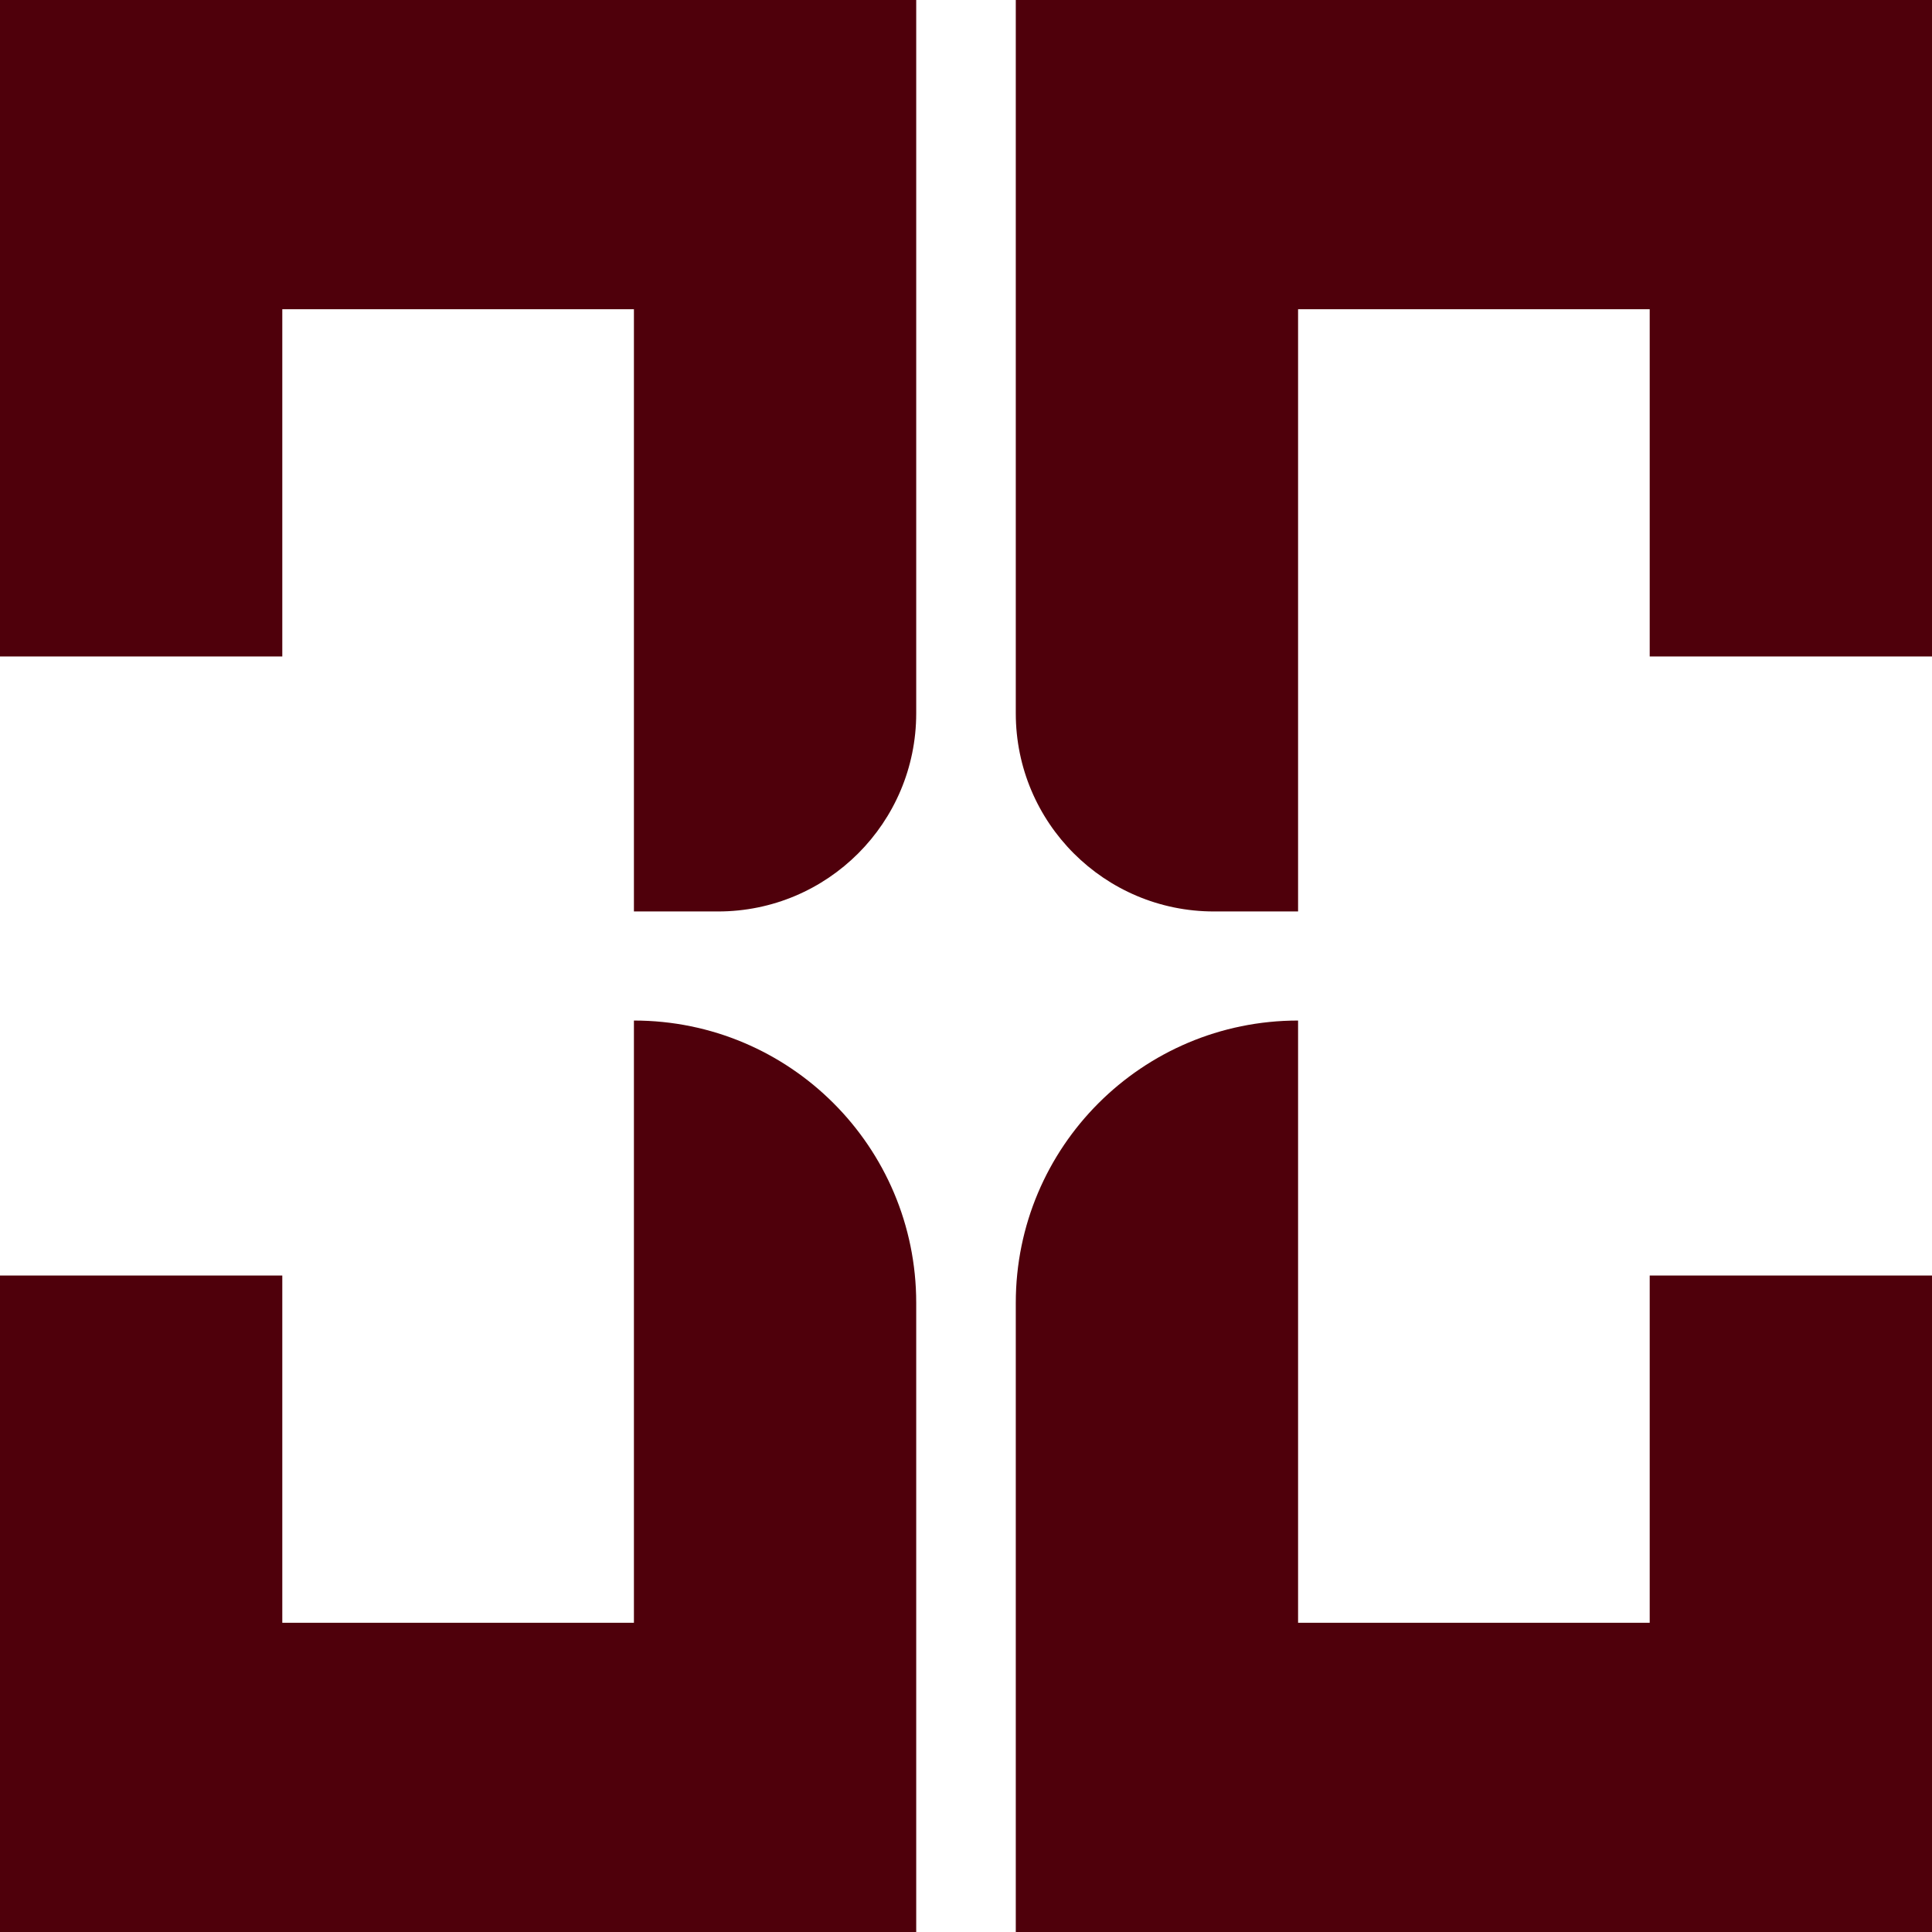
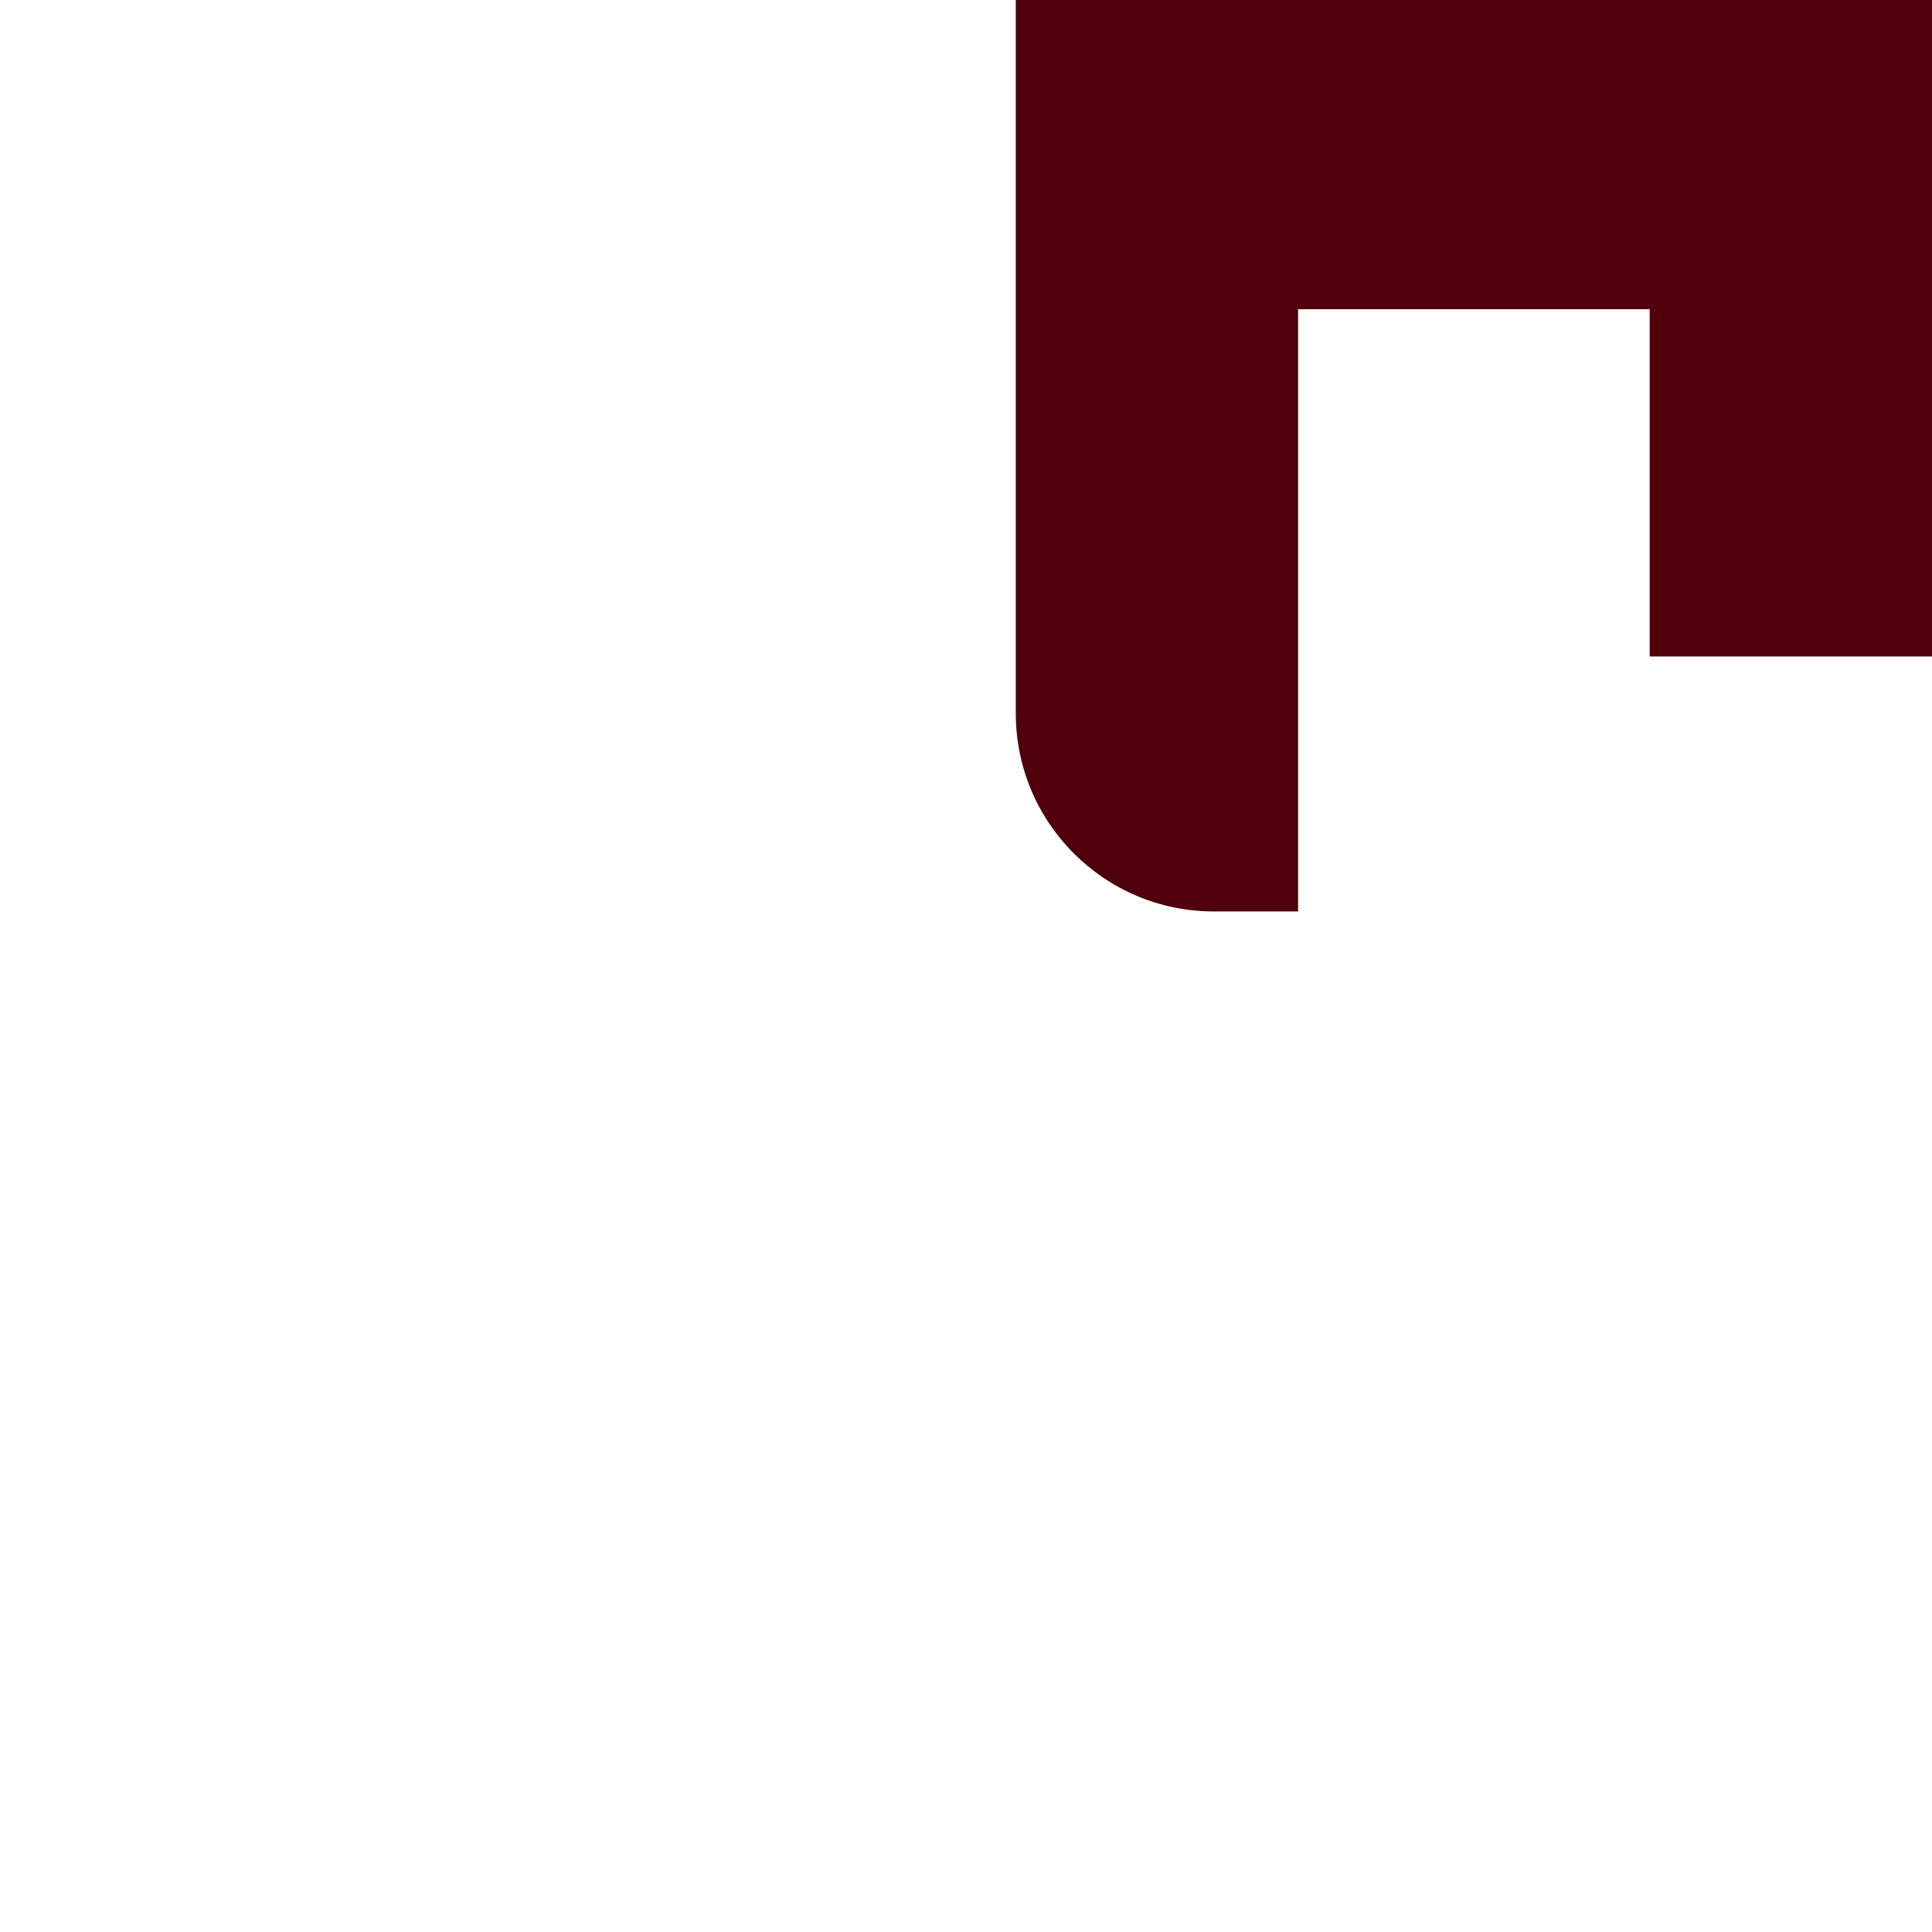
<svg xmlns="http://www.w3.org/2000/svg" width="78" height="78" viewBox="0 0 78 78" fill="none">
-   <path fill-rule="evenodd" clip-rule="evenodd" d="M11.397 26.504V12.485H25.593V0H11.397V0H0V26.504H11.397ZM36.99 7.34329e-05H25.593V36.798H28.99C33.409 36.798 36.99 33.217 36.99 28.798V7.34329e-05Z" fill="#4F000B" />
-   <path fill-rule="evenodd" clip-rule="evenodd" d="M11.397 51.496V65.515H25.593V78H11.397V78H0V51.496H11.397ZM36.99 78H25.593V41.202C31.888 41.202 36.99 46.304 36.99 52.599V78Z" fill="#4F000B" />
  <path fill-rule="evenodd" clip-rule="evenodd" d="M66.603 12.485V0H52.407V7.34329e-05H41.01V28.798C41.01 33.217 44.591 36.798 49.01 36.798H52.407V12.485H66.603ZM78 7.34329e-05H66.603V26.504H78V7.34329e-05Z" fill="#4F000B" />
-   <path fill-rule="evenodd" clip-rule="evenodd" d="M66.603 65.515V78H52.407V78H41.01V52.599C41.01 46.304 46.112 41.202 52.407 41.202V65.515H66.603ZM78 78H66.603V51.496H78V78Z" fill="#4F000B" />
</svg>